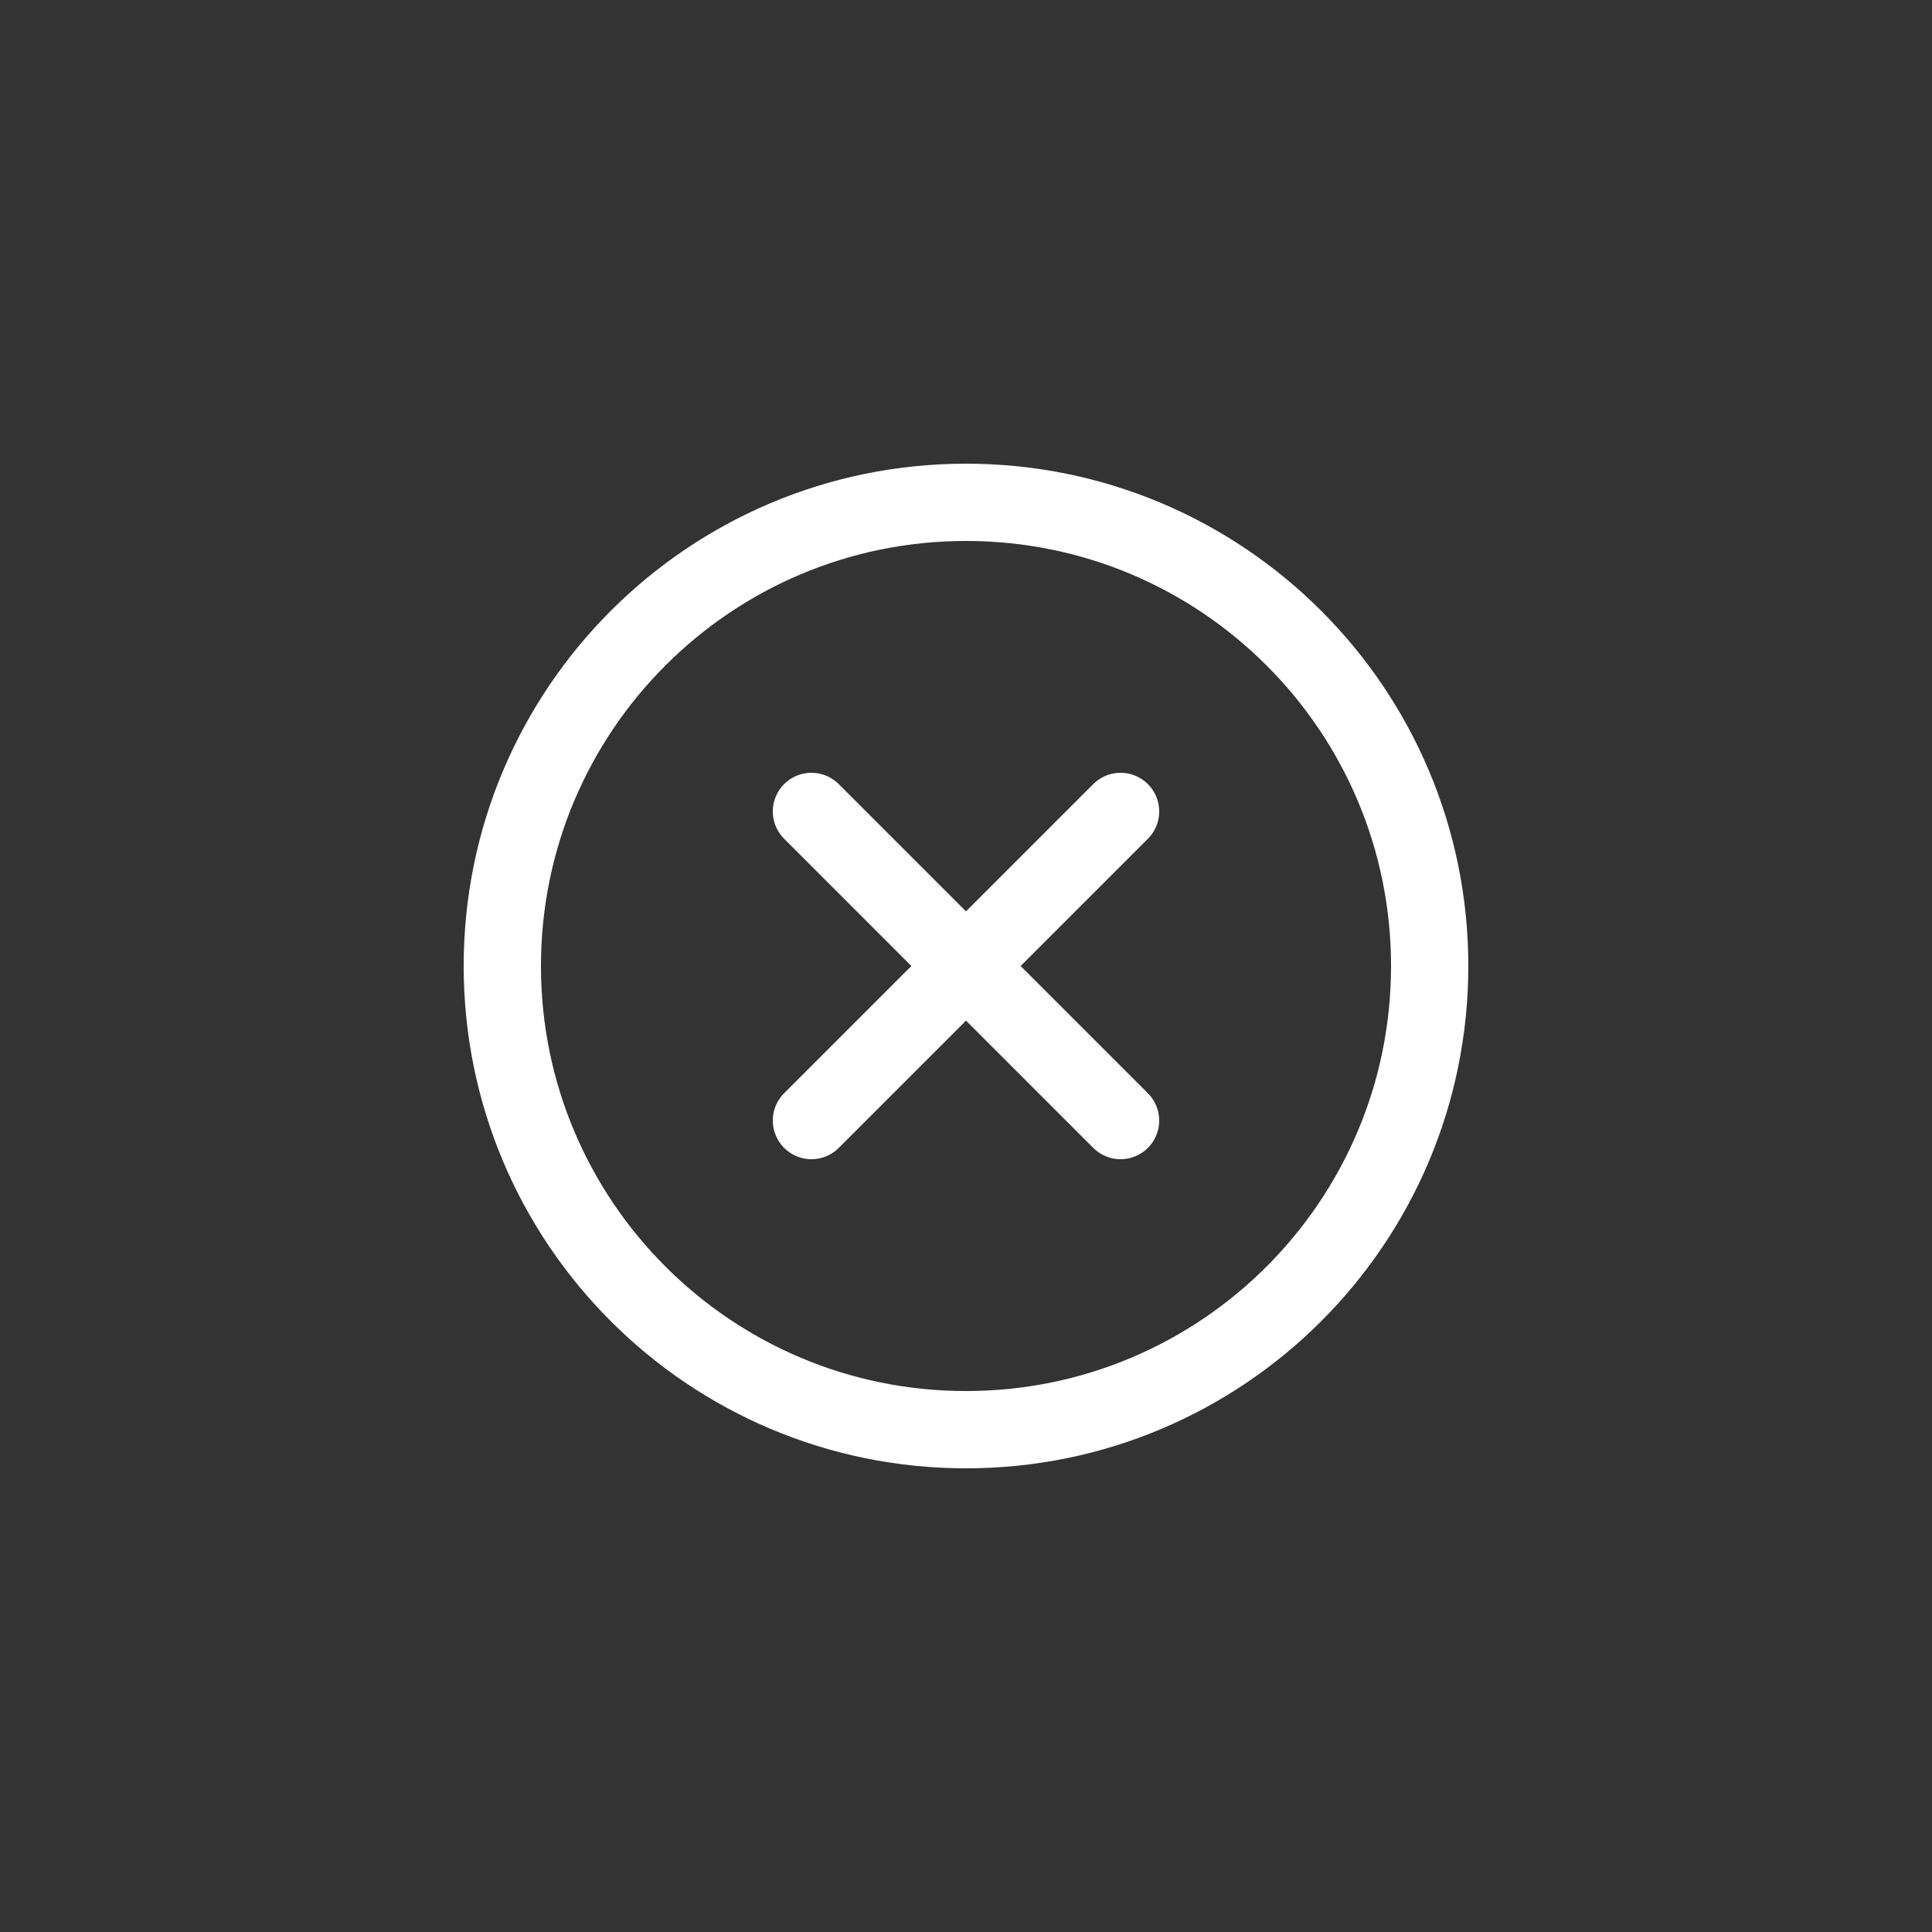
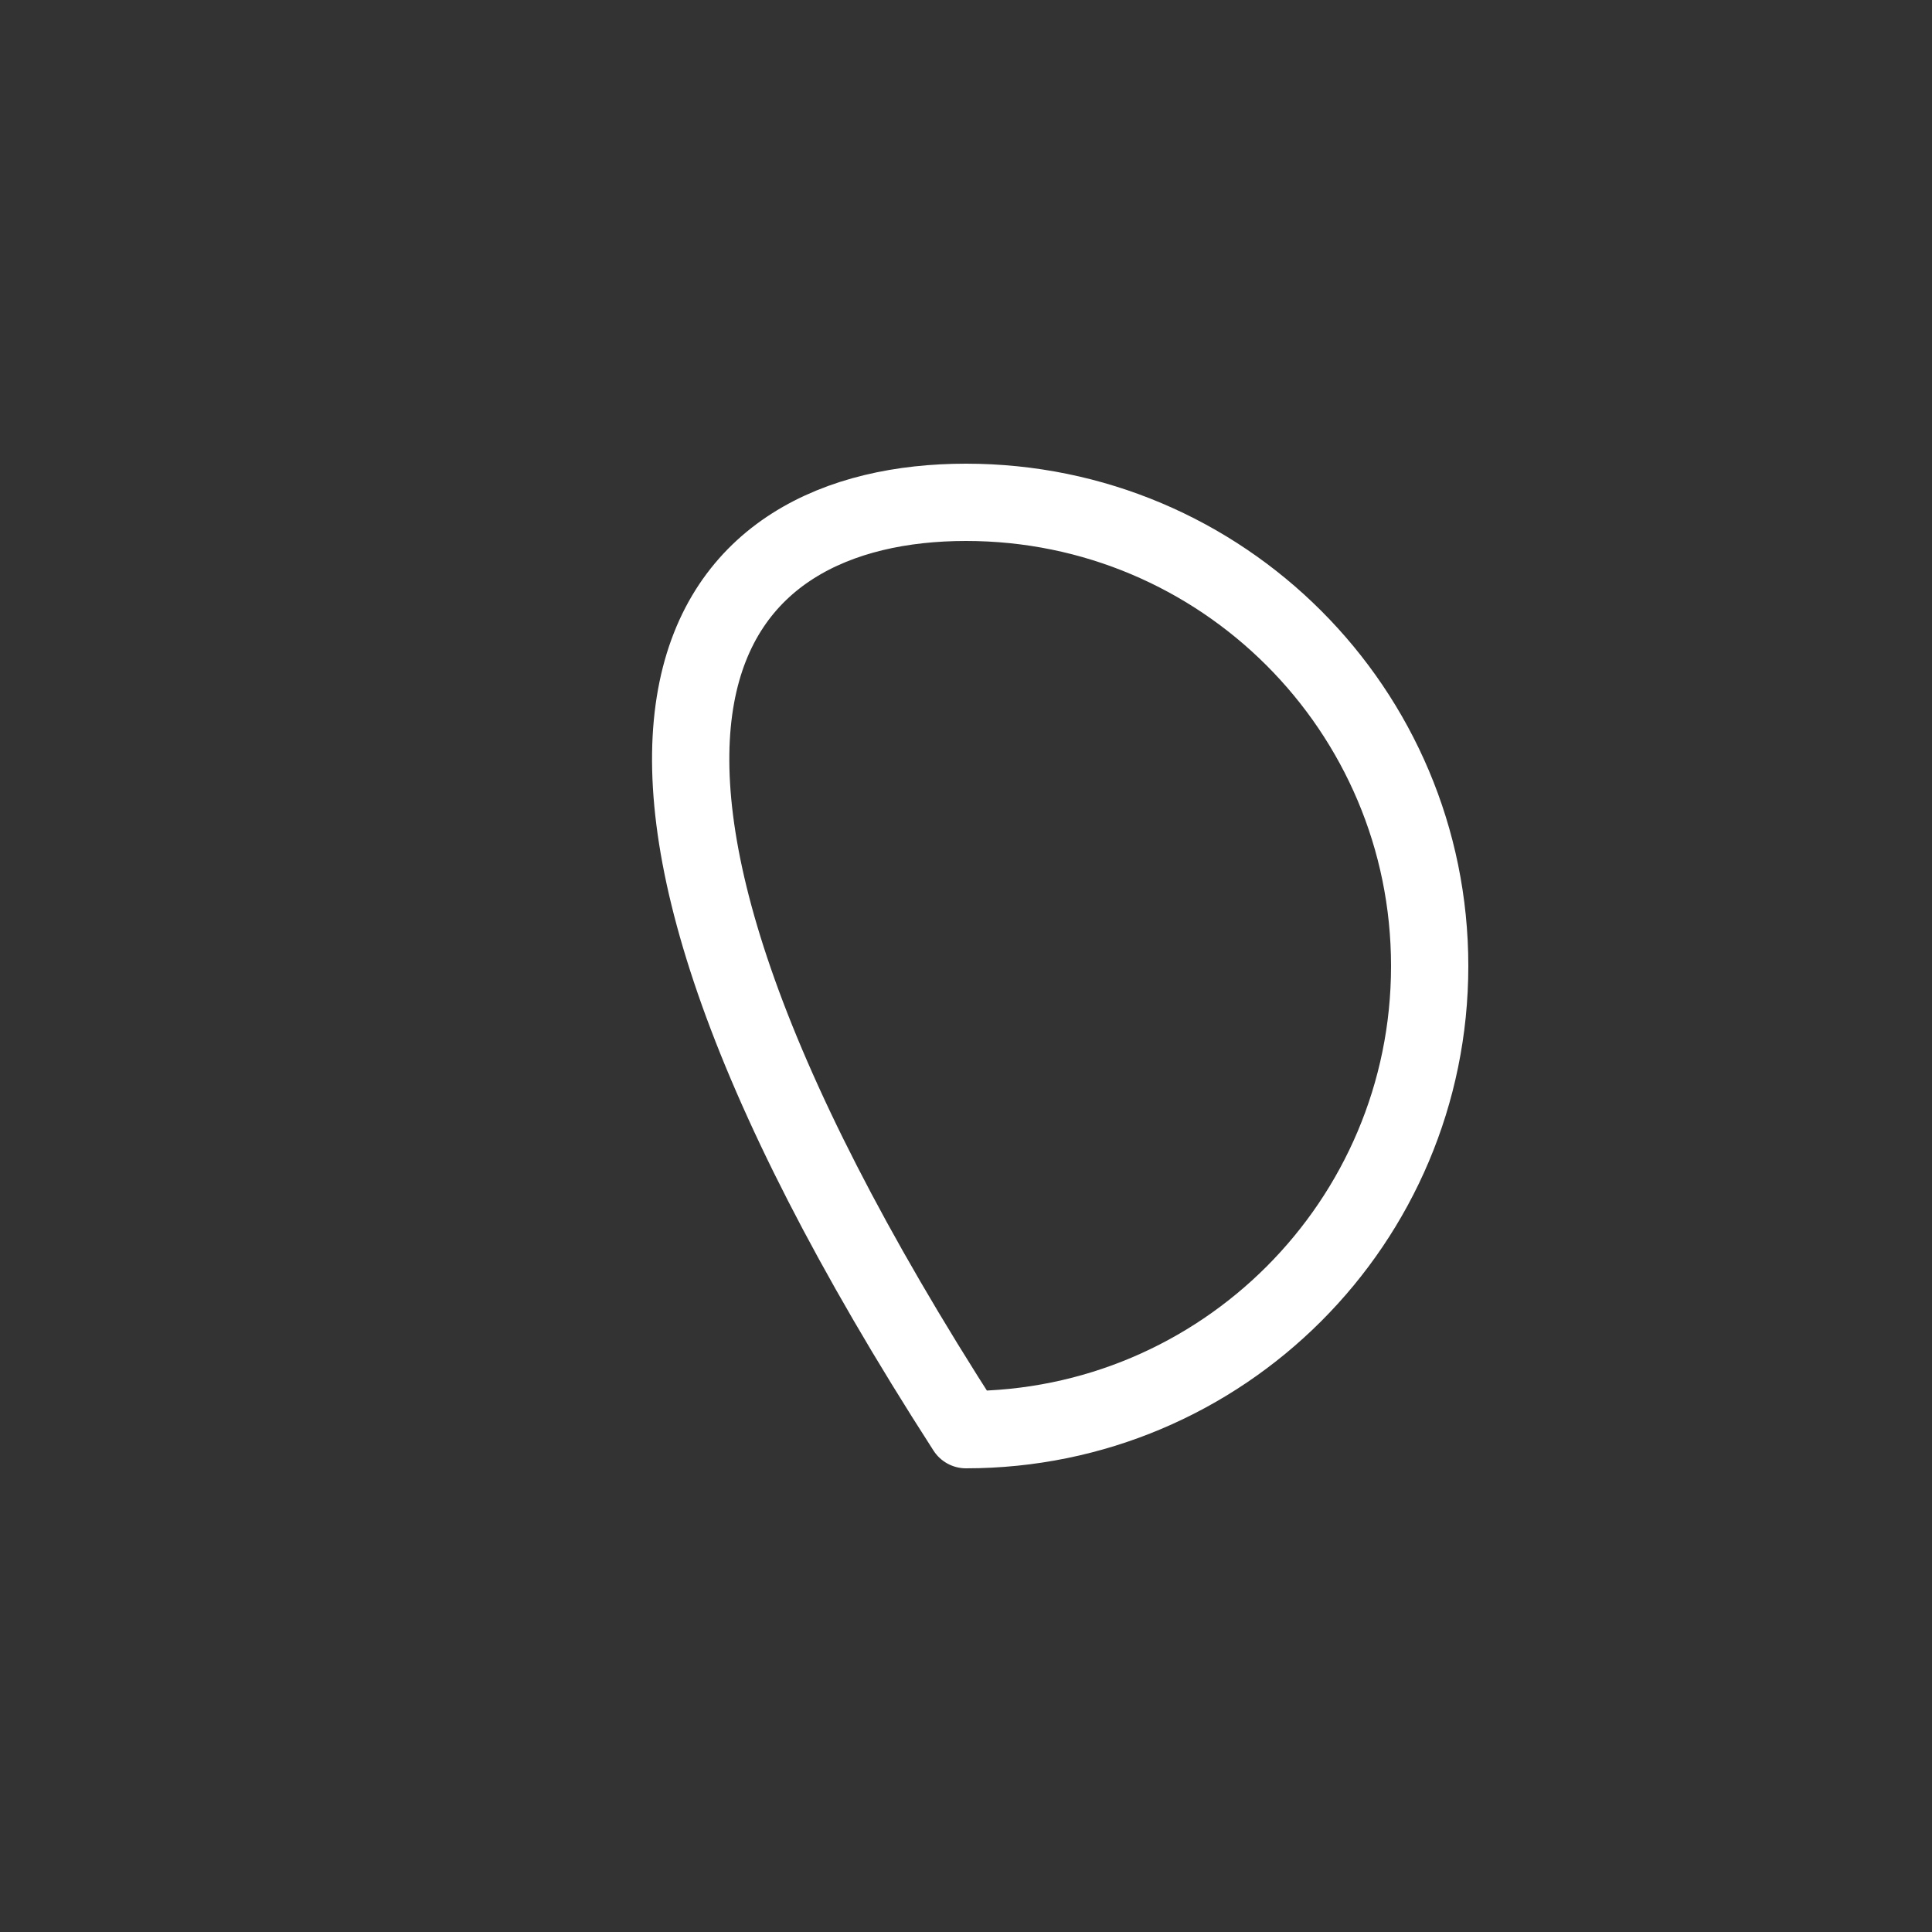
<svg xmlns="http://www.w3.org/2000/svg" width="25" height="25" viewBox="0 0 25 25" fill="none">
  <rect x="0" y="0" width="25" height="25" fill="#333333" stroke="none" />
-   <path fill-rule="evenodd" clip-rule="evenodd" d="M18.5 12.5C18.5 15.814 15.814 18.5 12.5 18.5C9.186 18.5 6.5 15.814 6.5 12.5C6.5 9.186 9.186 6.5 12.5 6.5C15.814 6.5 18.5 9.186 18.5 12.5Z" stroke="white" stroke-linecap="round" stroke-linejoin="round" />
-   <path d="M10.5 10.5L14.5 14.5" stroke="white" stroke-linecap="round" stroke-linejoin="round" />
-   <path d="M10.5 14.5L14.5 10.5" stroke="white" stroke-linecap="round" stroke-linejoin="round" />
+   <path fill-rule="evenodd" clip-rule="evenodd" d="M18.5 12.5C18.5 15.814 15.814 18.5 12.5 18.5C6.5 9.186 9.186 6.5 12.5 6.5C15.814 6.5 18.5 9.186 18.5 12.5Z" stroke="white" stroke-linecap="round" stroke-linejoin="round" />
</svg>